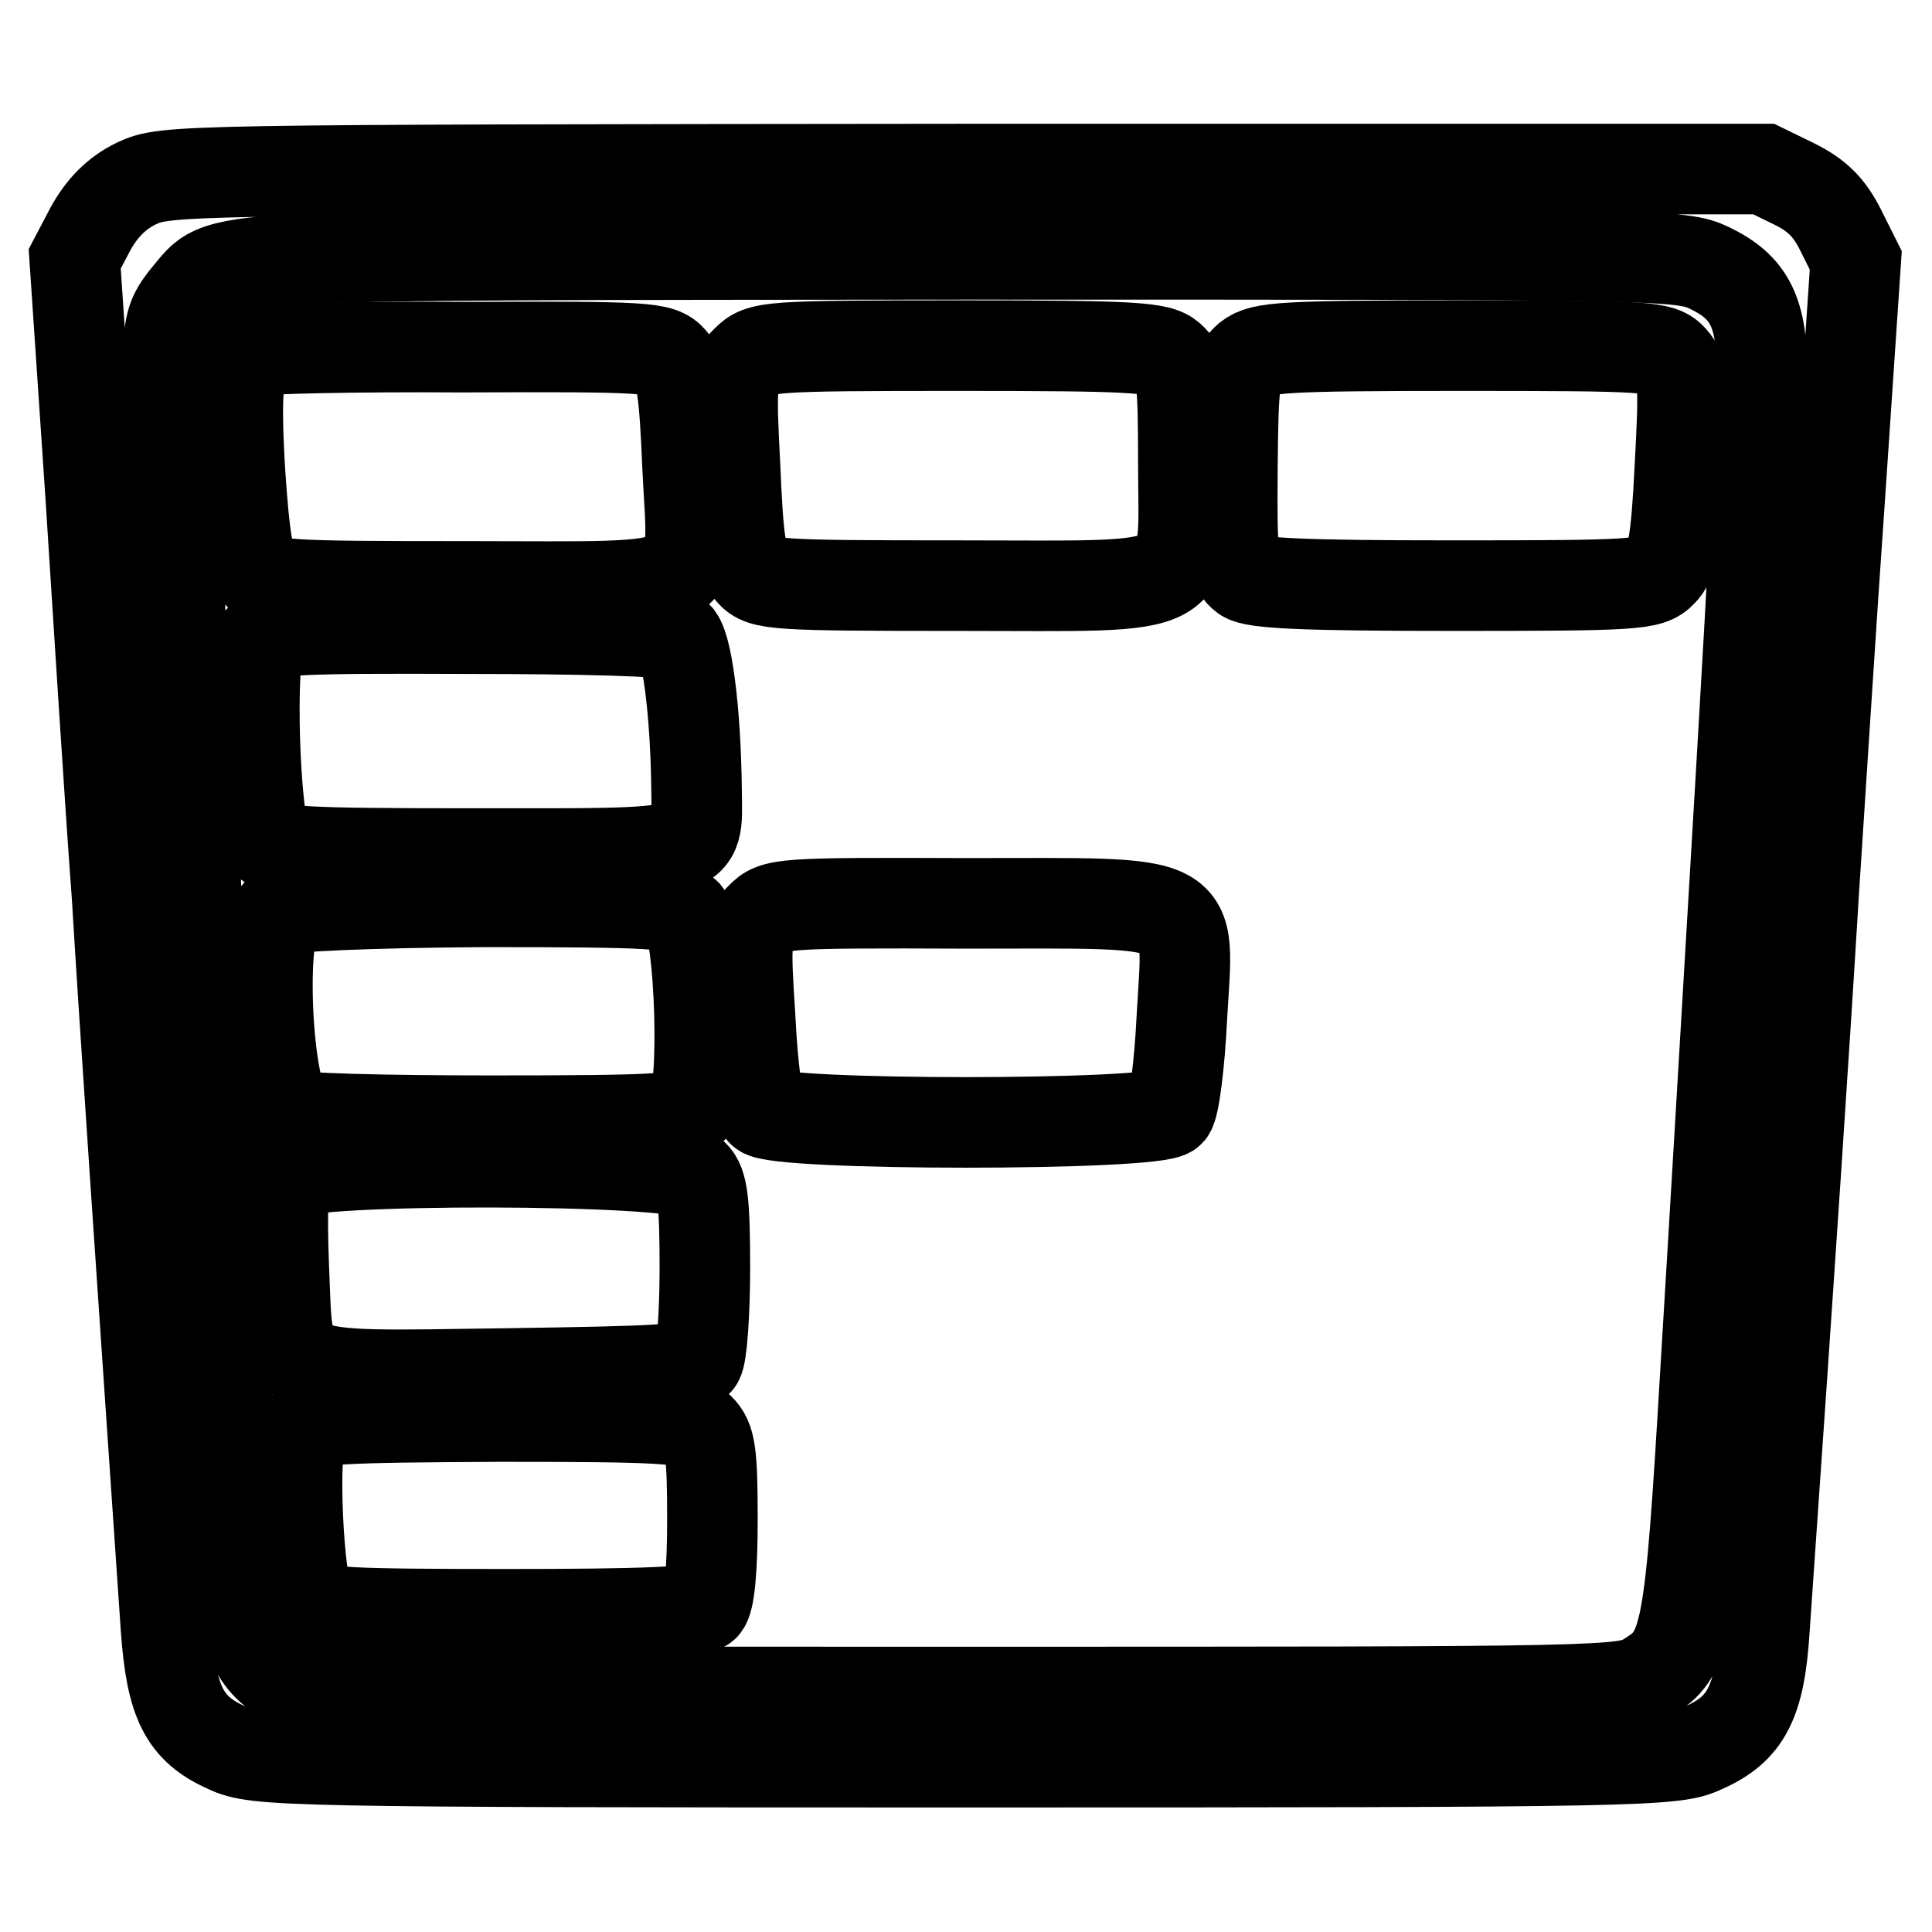
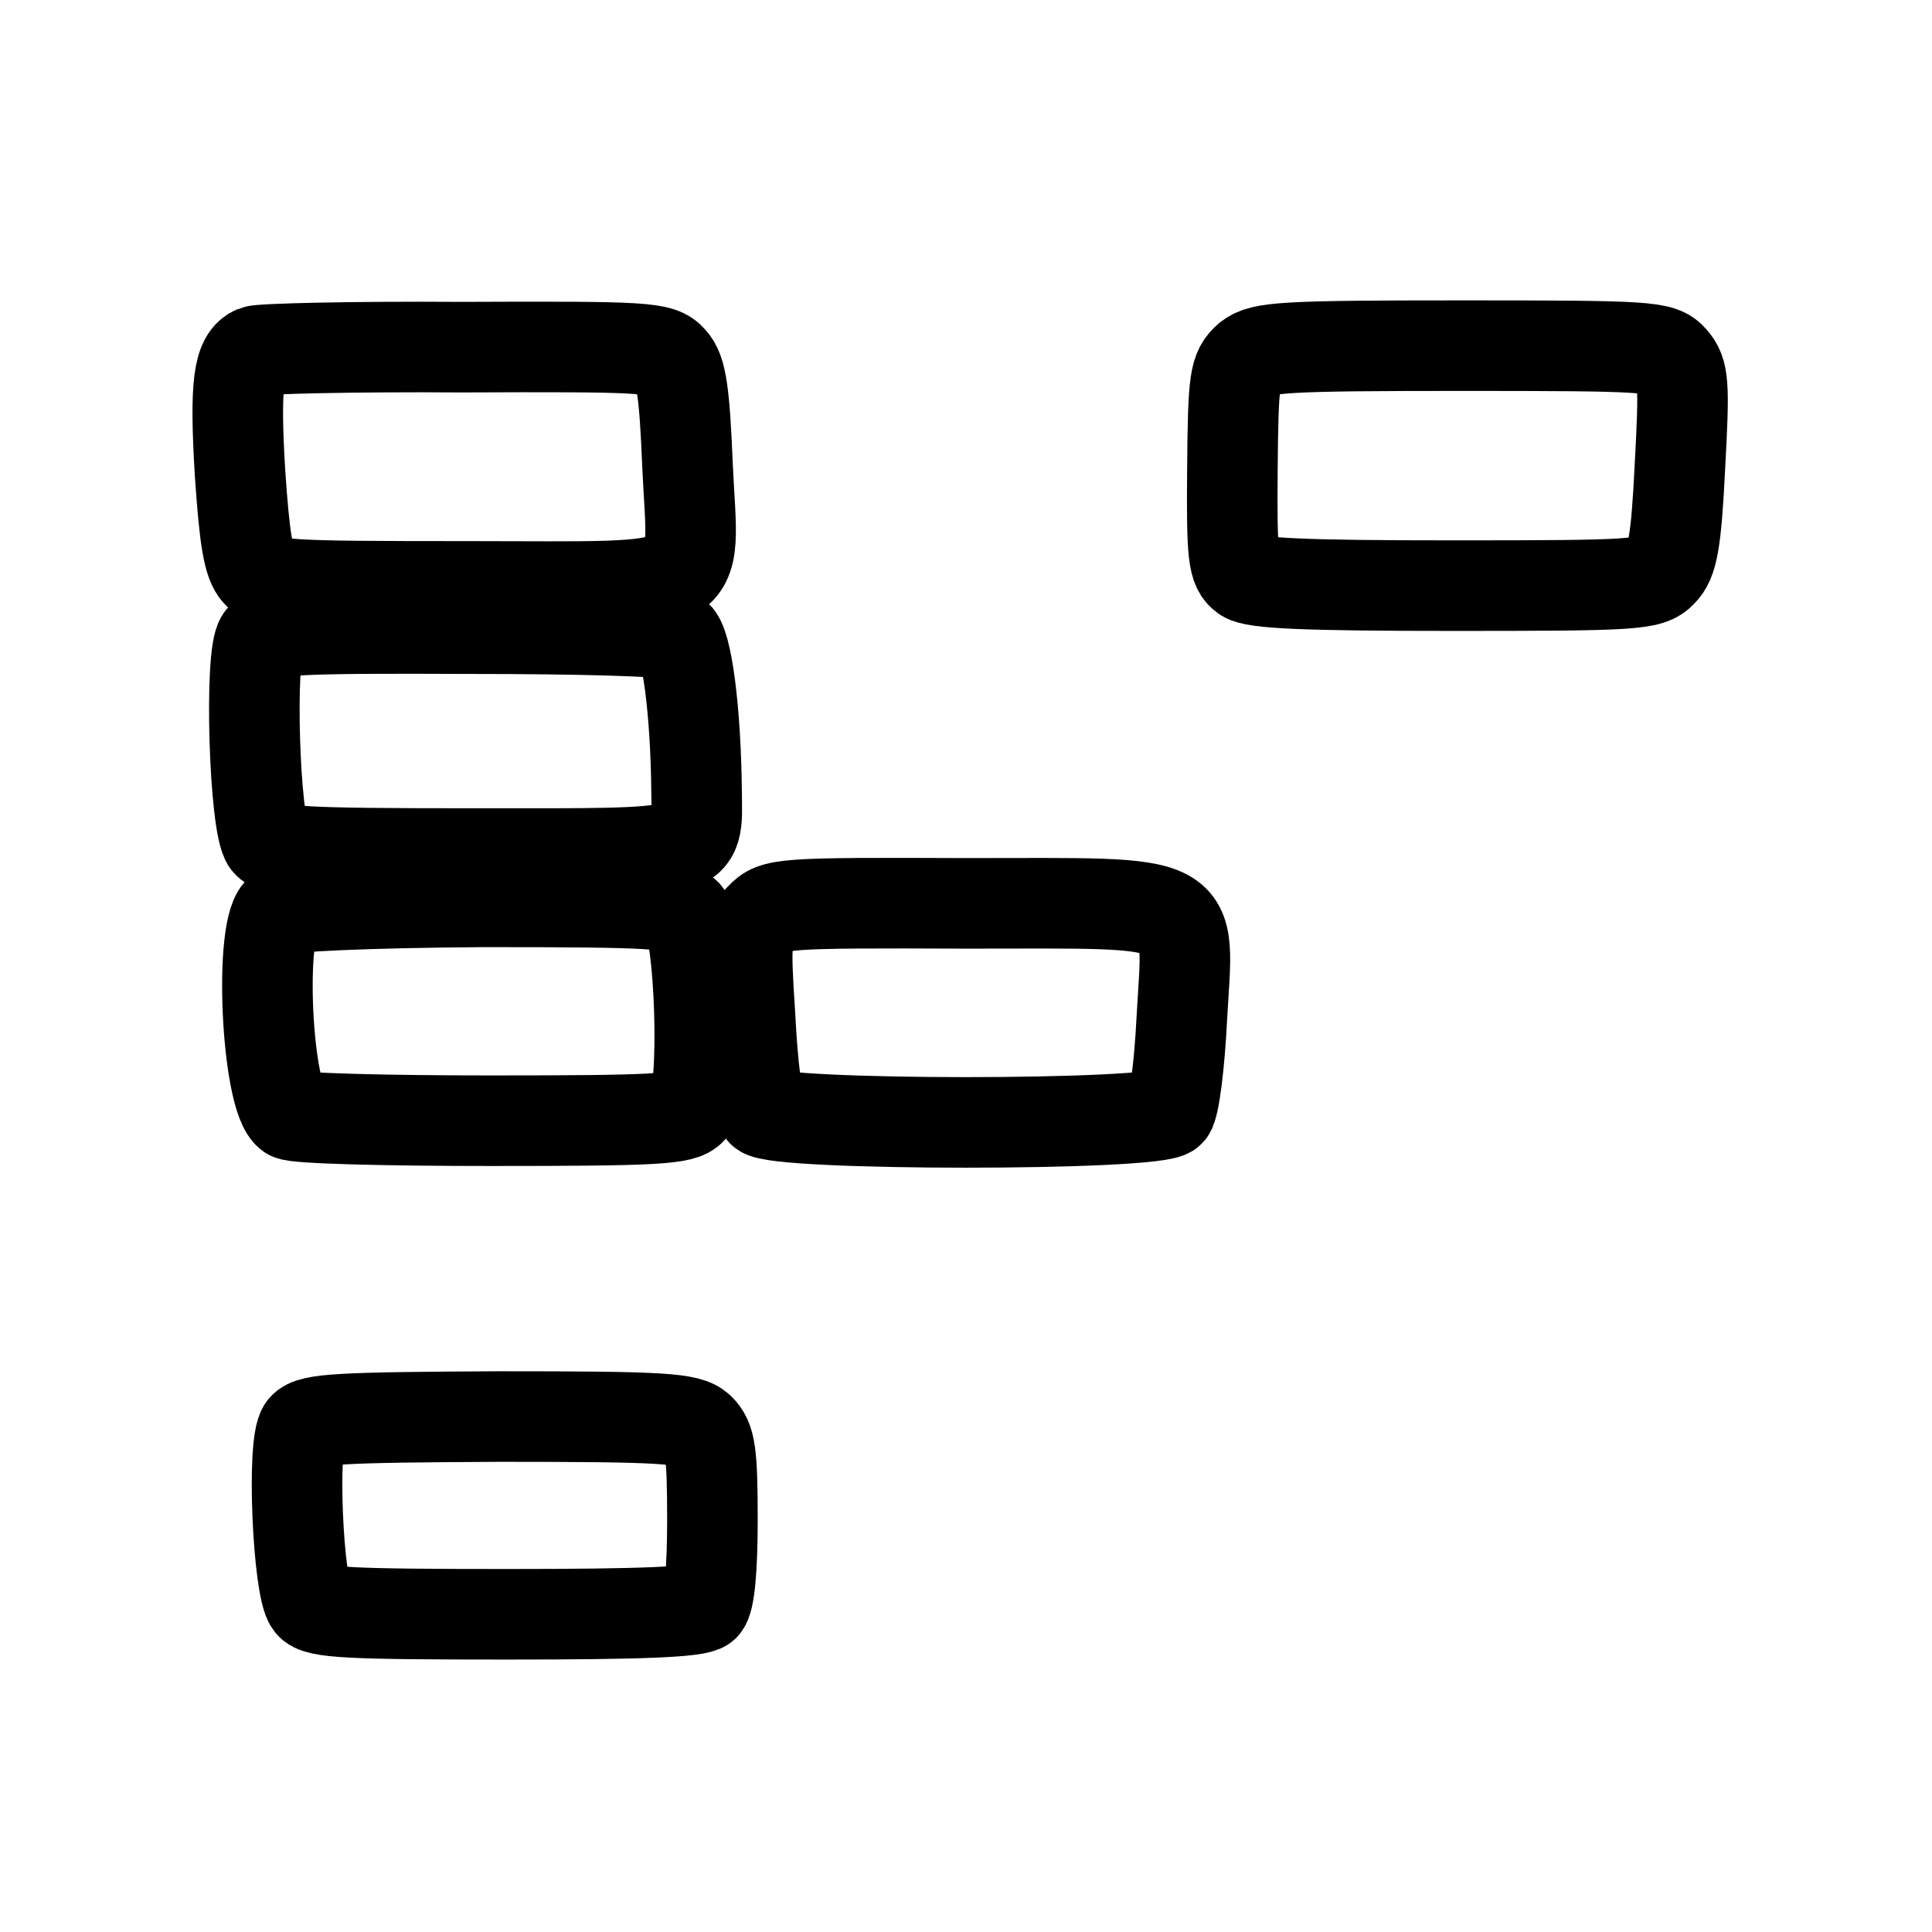
<svg xmlns="http://www.w3.org/2000/svg" version="1.1" x="0px" y="0px" viewBox="0 0 256 256" enable-background="new 0 0 256 256" xml:space="preserve">
  <g>
    <g>
-       <path stroke-width="12" fill-opacity="0" stroke="#000000" d="M18.1,24.3c-2.7,1.3-4.6,3.3-6.1,6l-2.1,4l2.1,31.2c1.1,17.2,2.6,41.1,3.5,53.1  c1.1,18.3,3.1,47.3,6.5,97.2c0.7,9.7,2.4,13.3,8.1,15.8c3.8,1.8,7.2,1.9,97.8,1.9s94-0.1,97.8-1.9c5.7-2.5,7.5-6.1,8.1-15.8  c3.5-50.1,5.4-78.9,6.5-97.2c0.8-12,2.3-36,3.5-53l2.1-31.1l-2-4c-1.5-3-3.1-4.6-6.1-6.1l-4.1-2h-106C23,22.5,22,22.5,18.1,24.3z  M226.5,35.5c5.4,2.6,7,5.9,7,14.2c0,3.7-1.3,27.5-2.8,53c-1.5,25.3-3.6,60.9-4.7,78.9c-2.1,35.6-2.5,37.5-7.7,40.7  c-3,1.9-4.9,1.9-90.4,1.9c-85.9,0-87.4,0-90.4-1.9c-4.2-2.6-5.5-6.3-6.2-17.7c-0.3-5.4-1.2-19.9-2-32.2c-3.8-61-7-117.4-7-123.5  c0-5.9,0.3-7,2.5-9.7c4.9-5.7-0.4-5.4,102.9-5.5C220.4,33.7,222.7,33.7,226.5,35.5z" />
      <path stroke-width="12" fill-opacity="0" stroke="#000000" d="M33.8,46.5c-2.2,0.9-2.7,4.4-2,16.1c0.6,8.8,1.1,12,2.3,13.3c1.5,1.7,3.3,1.8,27.9,1.8  c32.6,0,29.9,1.4,29.1-16c-0.4-9.7-0.8-12.6-2.1-14c-1.5-1.7-3.2-1.8-27.8-1.7C46.8,45.9,34.5,46.2,33.8,46.5z" />
-       <path stroke-width="12" fill-opacity="0" stroke="#000000" d="M98.9,47.8c-2,2-2.1,2.6-1.5,14.1c0.4,9.6,0.8,12.5,2.1,13.9c1.5,1.7,3.2,1.8,27.6,1.8  c32.3,0,29.7,1.4,29.7-16.2c0-10.9-0.2-12.7-1.7-14c-1.5-1.4-4.9-1.6-28-1.6C101.5,45.8,100.8,45.9,98.9,47.8z" />
      <path stroke-width="12" fill-opacity="0" stroke="#000000" d="M165.4,47.4c-1.8,1.6-2,2.7-2.1,14.7c-0.1,11.6,0.1,13.2,1.6,14.3c1.3,0.9,7.8,1.2,27.6,1.2  c24.1,0,26.1-0.1,27.7-1.8c1.4-1.4,1.9-3.8,2.4-14c0.6-11,0.5-12.5-1-14.2c-1.5-1.7-3.1-1.8-27.9-1.8  C170,45.8,167.2,46,165.4,47.4z" />
      <path stroke-width="12" fill-opacity="0" stroke="#000000" d="M34.6,84.6c-1.6,2-0.9,24.8,0.8,27c1.1,1.3,4.5,1.5,27.7,1.5c30.5,0,29.3,0.4,29.2-8.2  c-0.1-10.7-1.3-19.9-2.7-20.7c-0.7-0.6-13.2-0.9-27.6-0.9C39.8,83.2,35.6,83.4,34.6,84.6z" />
      <path stroke-width="12" fill-opacity="0" stroke="#000000" d="M37.2,120.6c-3,1.7-1.9,25.1,1.2,27.1c0.7,0.5,12.7,0.8,26.6,0.8c22.1,0,25.5-0.2,26.6-1.5  c1.9-2.2,1.2-23.6-0.7-25.9c-1.4-1.4-3.8-1.6-26.8-1.6C48.7,119.6,38.1,120.1,37.2,120.6z" />
      <path stroke-width="12" fill-opacity="0" stroke="#000000" d="M100.8,121.6c-2,2-2.1,2.6-1.4,13.3c0.3,6.2,1,11.8,1.6,12.4c1.6,1.9,52.4,1.9,54,0  c0.6-0.7,1.3-6.3,1.6-12.4c0.9-16.3,3-15.2-28.6-15.2C103.4,119.6,102.6,119.7,100.8,121.6z" />
-       <path stroke-width="12" fill-opacity="0" stroke="#000000" d="M38.3,155.6c-0.8,1-1,4.3-0.7,12.3c0.7,15.4-1.4,14.5,29.4,14.1c20.6-0.3,24.7-0.5,25.5-1.7  c0.5-0.7,0.9-6.4,0.9-12.3c0-8.7-0.3-11.2-1.5-12.3C89.8,153.5,40.1,153.4,38.3,155.6z" />
      <path stroke-width="12" fill-opacity="0" stroke="#000000" d="M40.2,189.2c-1.6,1.9-0.7,21.3,0.9,23.3c0.9,1.2,5.1,1.4,26.1,1.4c18.1,0,25.2-0.3,26.1-1.1  c0.7-0.7,1.1-4.7,1.1-11.5c0-9-0.3-10.6-1.7-12c-1.5-1.4-4.8-1.6-26.5-1.6C45,187.8,41.2,188,40.2,189.2z" />
    </g>
  </g>
</svg>